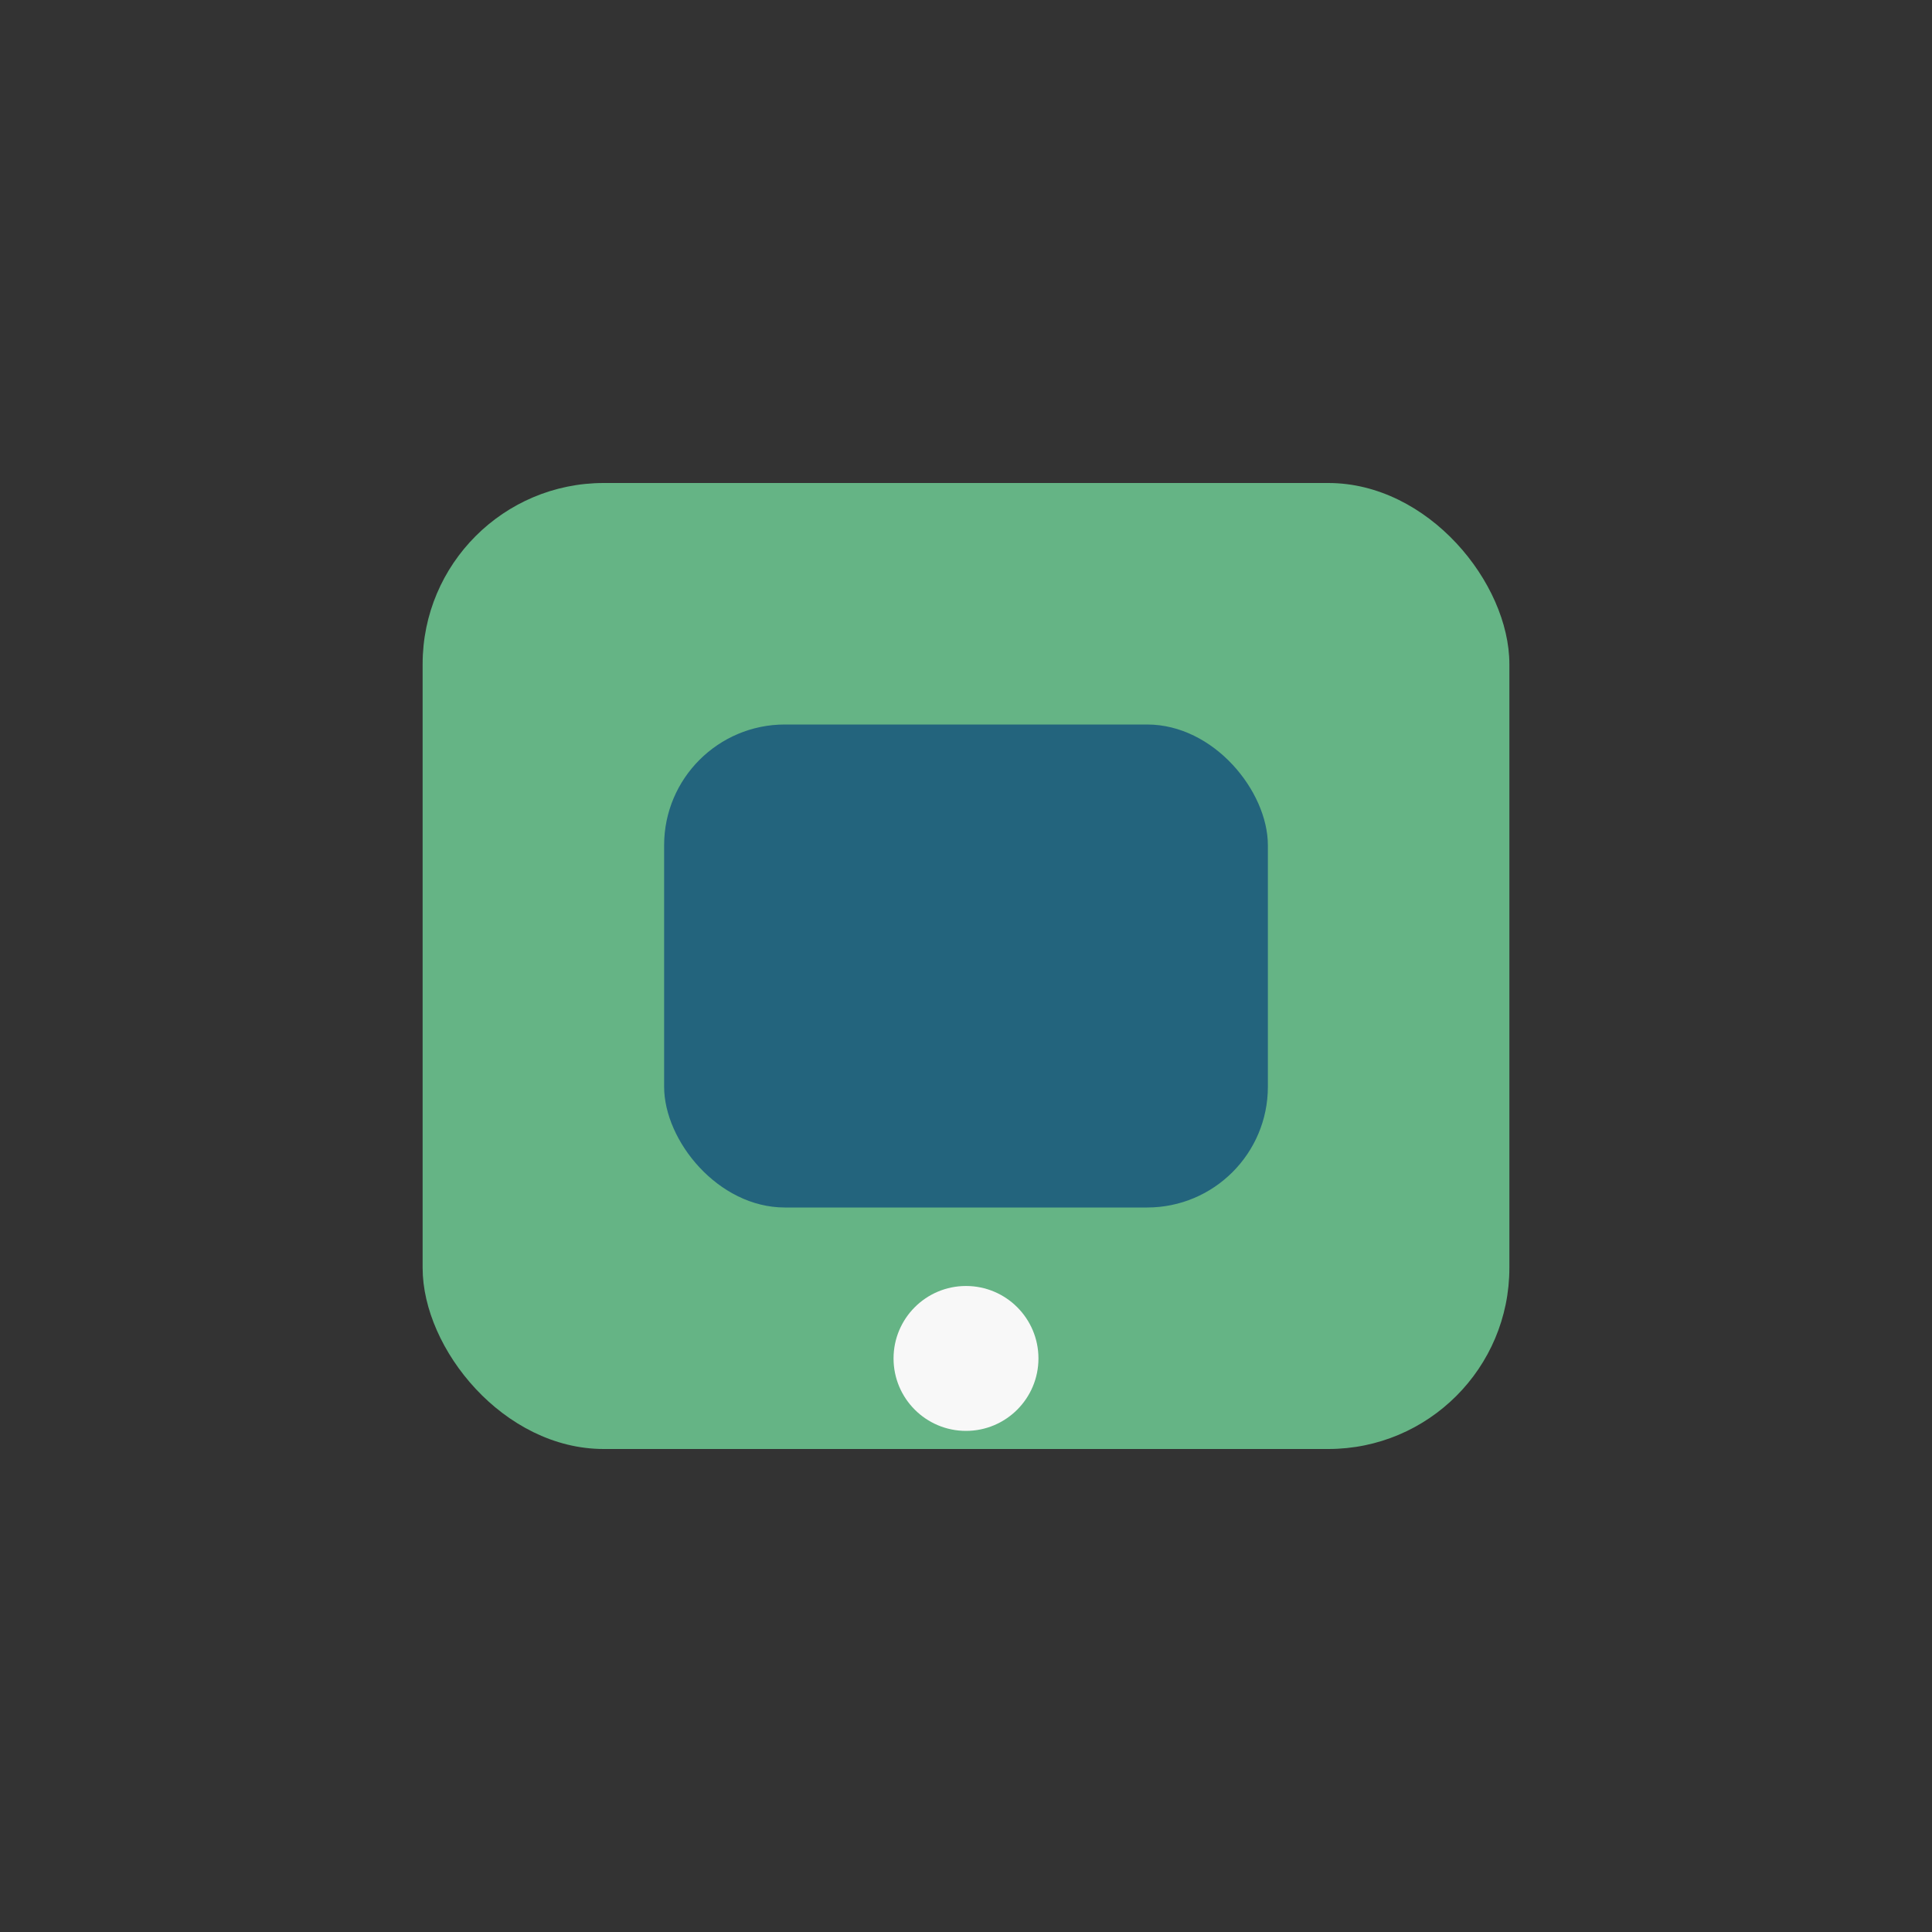
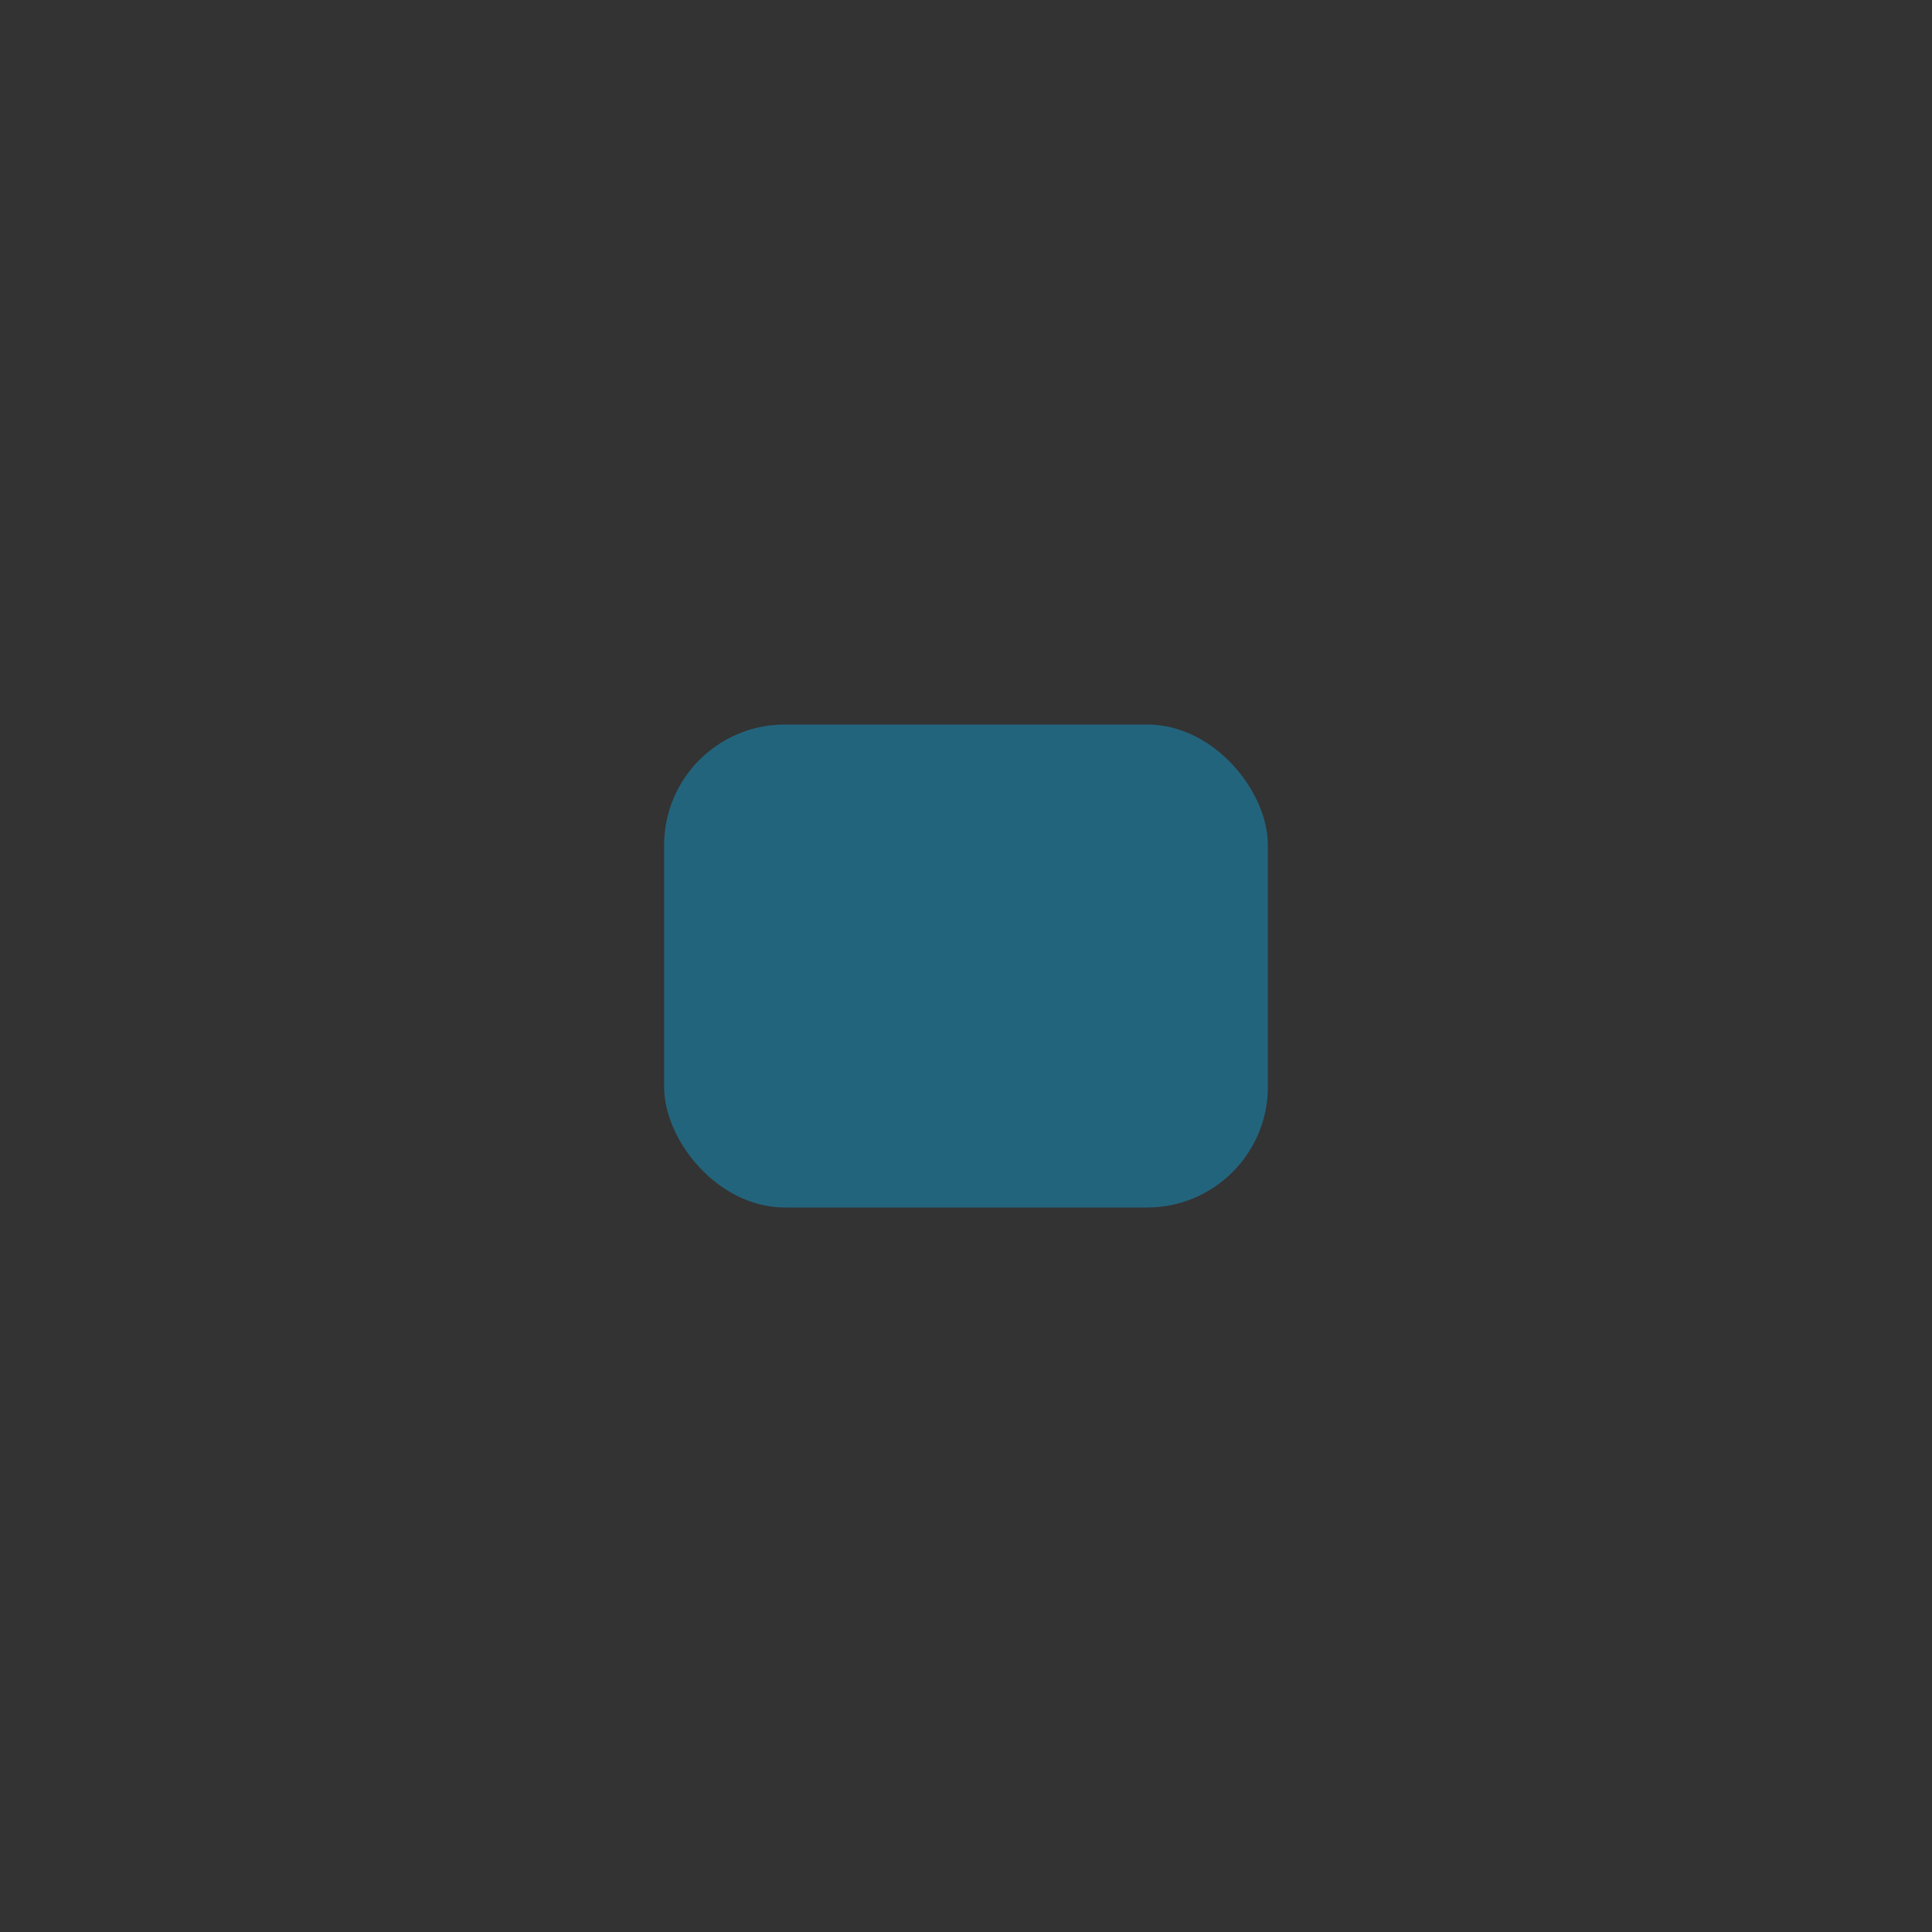
<svg xmlns="http://www.w3.org/2000/svg" width="32" height="32" viewBox="0 0 32 32">
  <rect x="0" y="0" width="32" height="32" fill="#333333" stroke="none" />
-   <rect x="7" y="8" width="18" height="16" rx="3" fill="#65B485" />
  <rect x="11" y="12" width="10" height="8" rx="2" fill="#23647D" />
-   <circle cx="16" cy="22.5" r="1.2" fill="#F8F8F8" />
</svg>